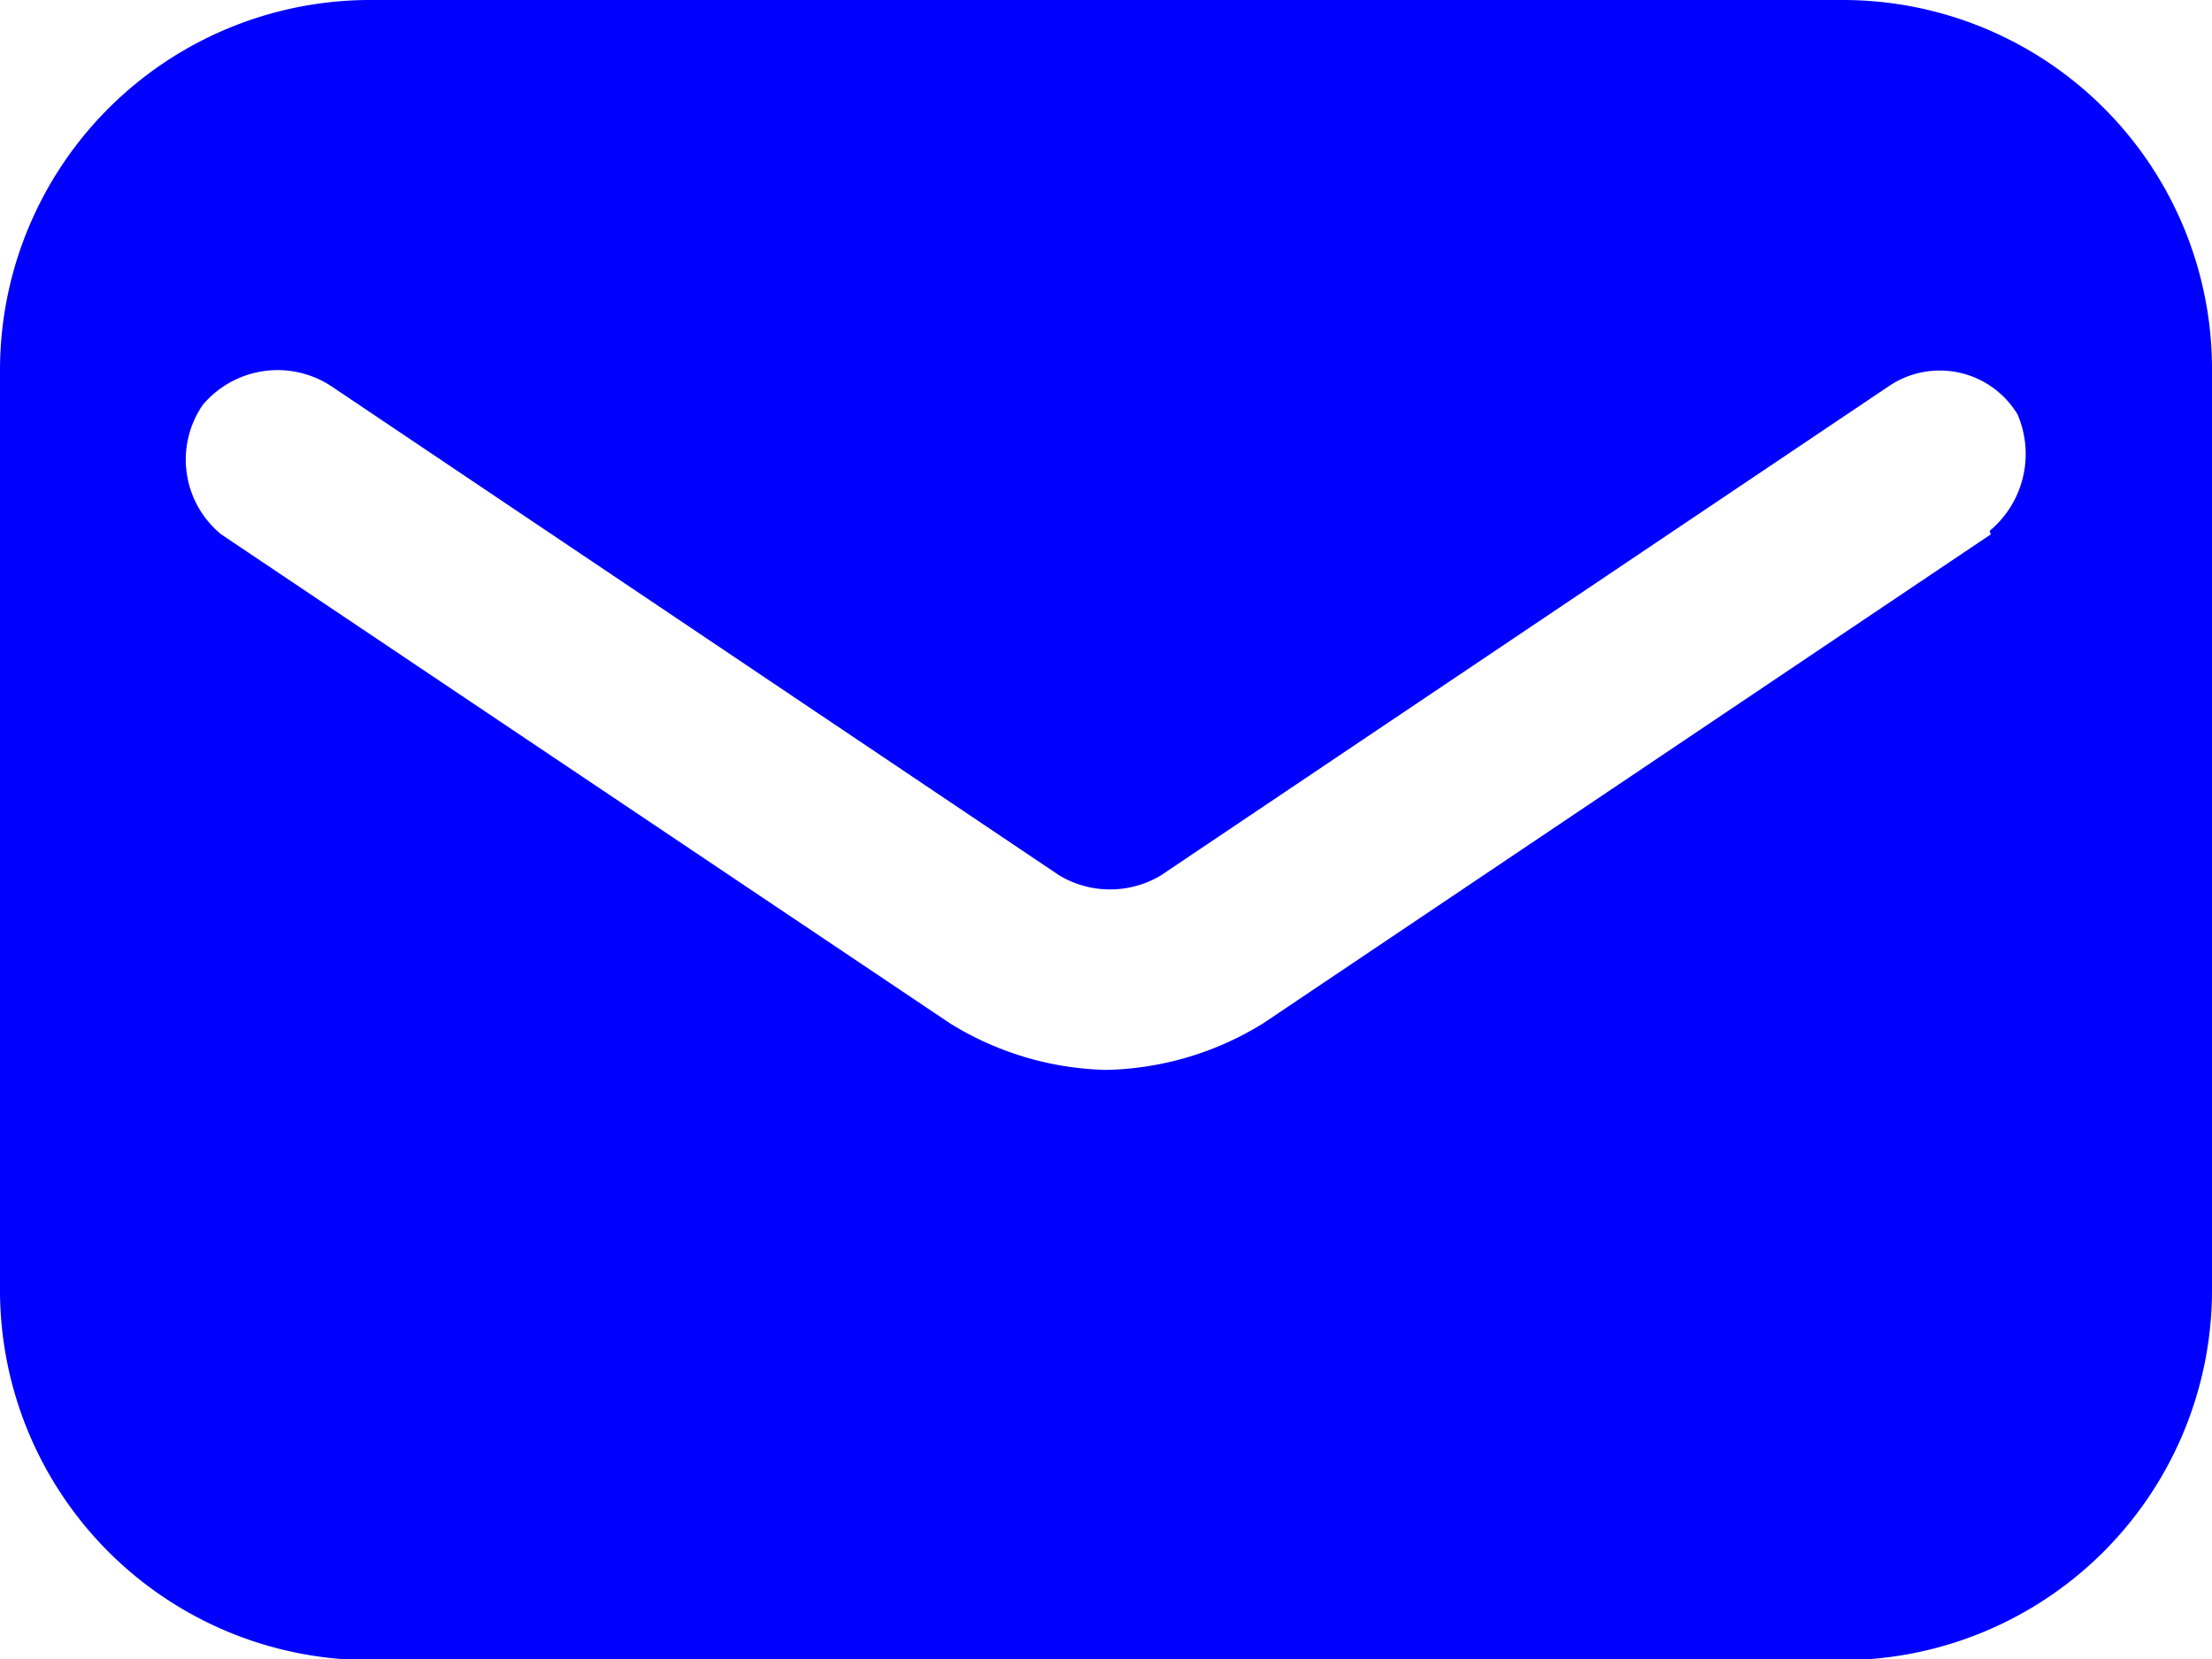
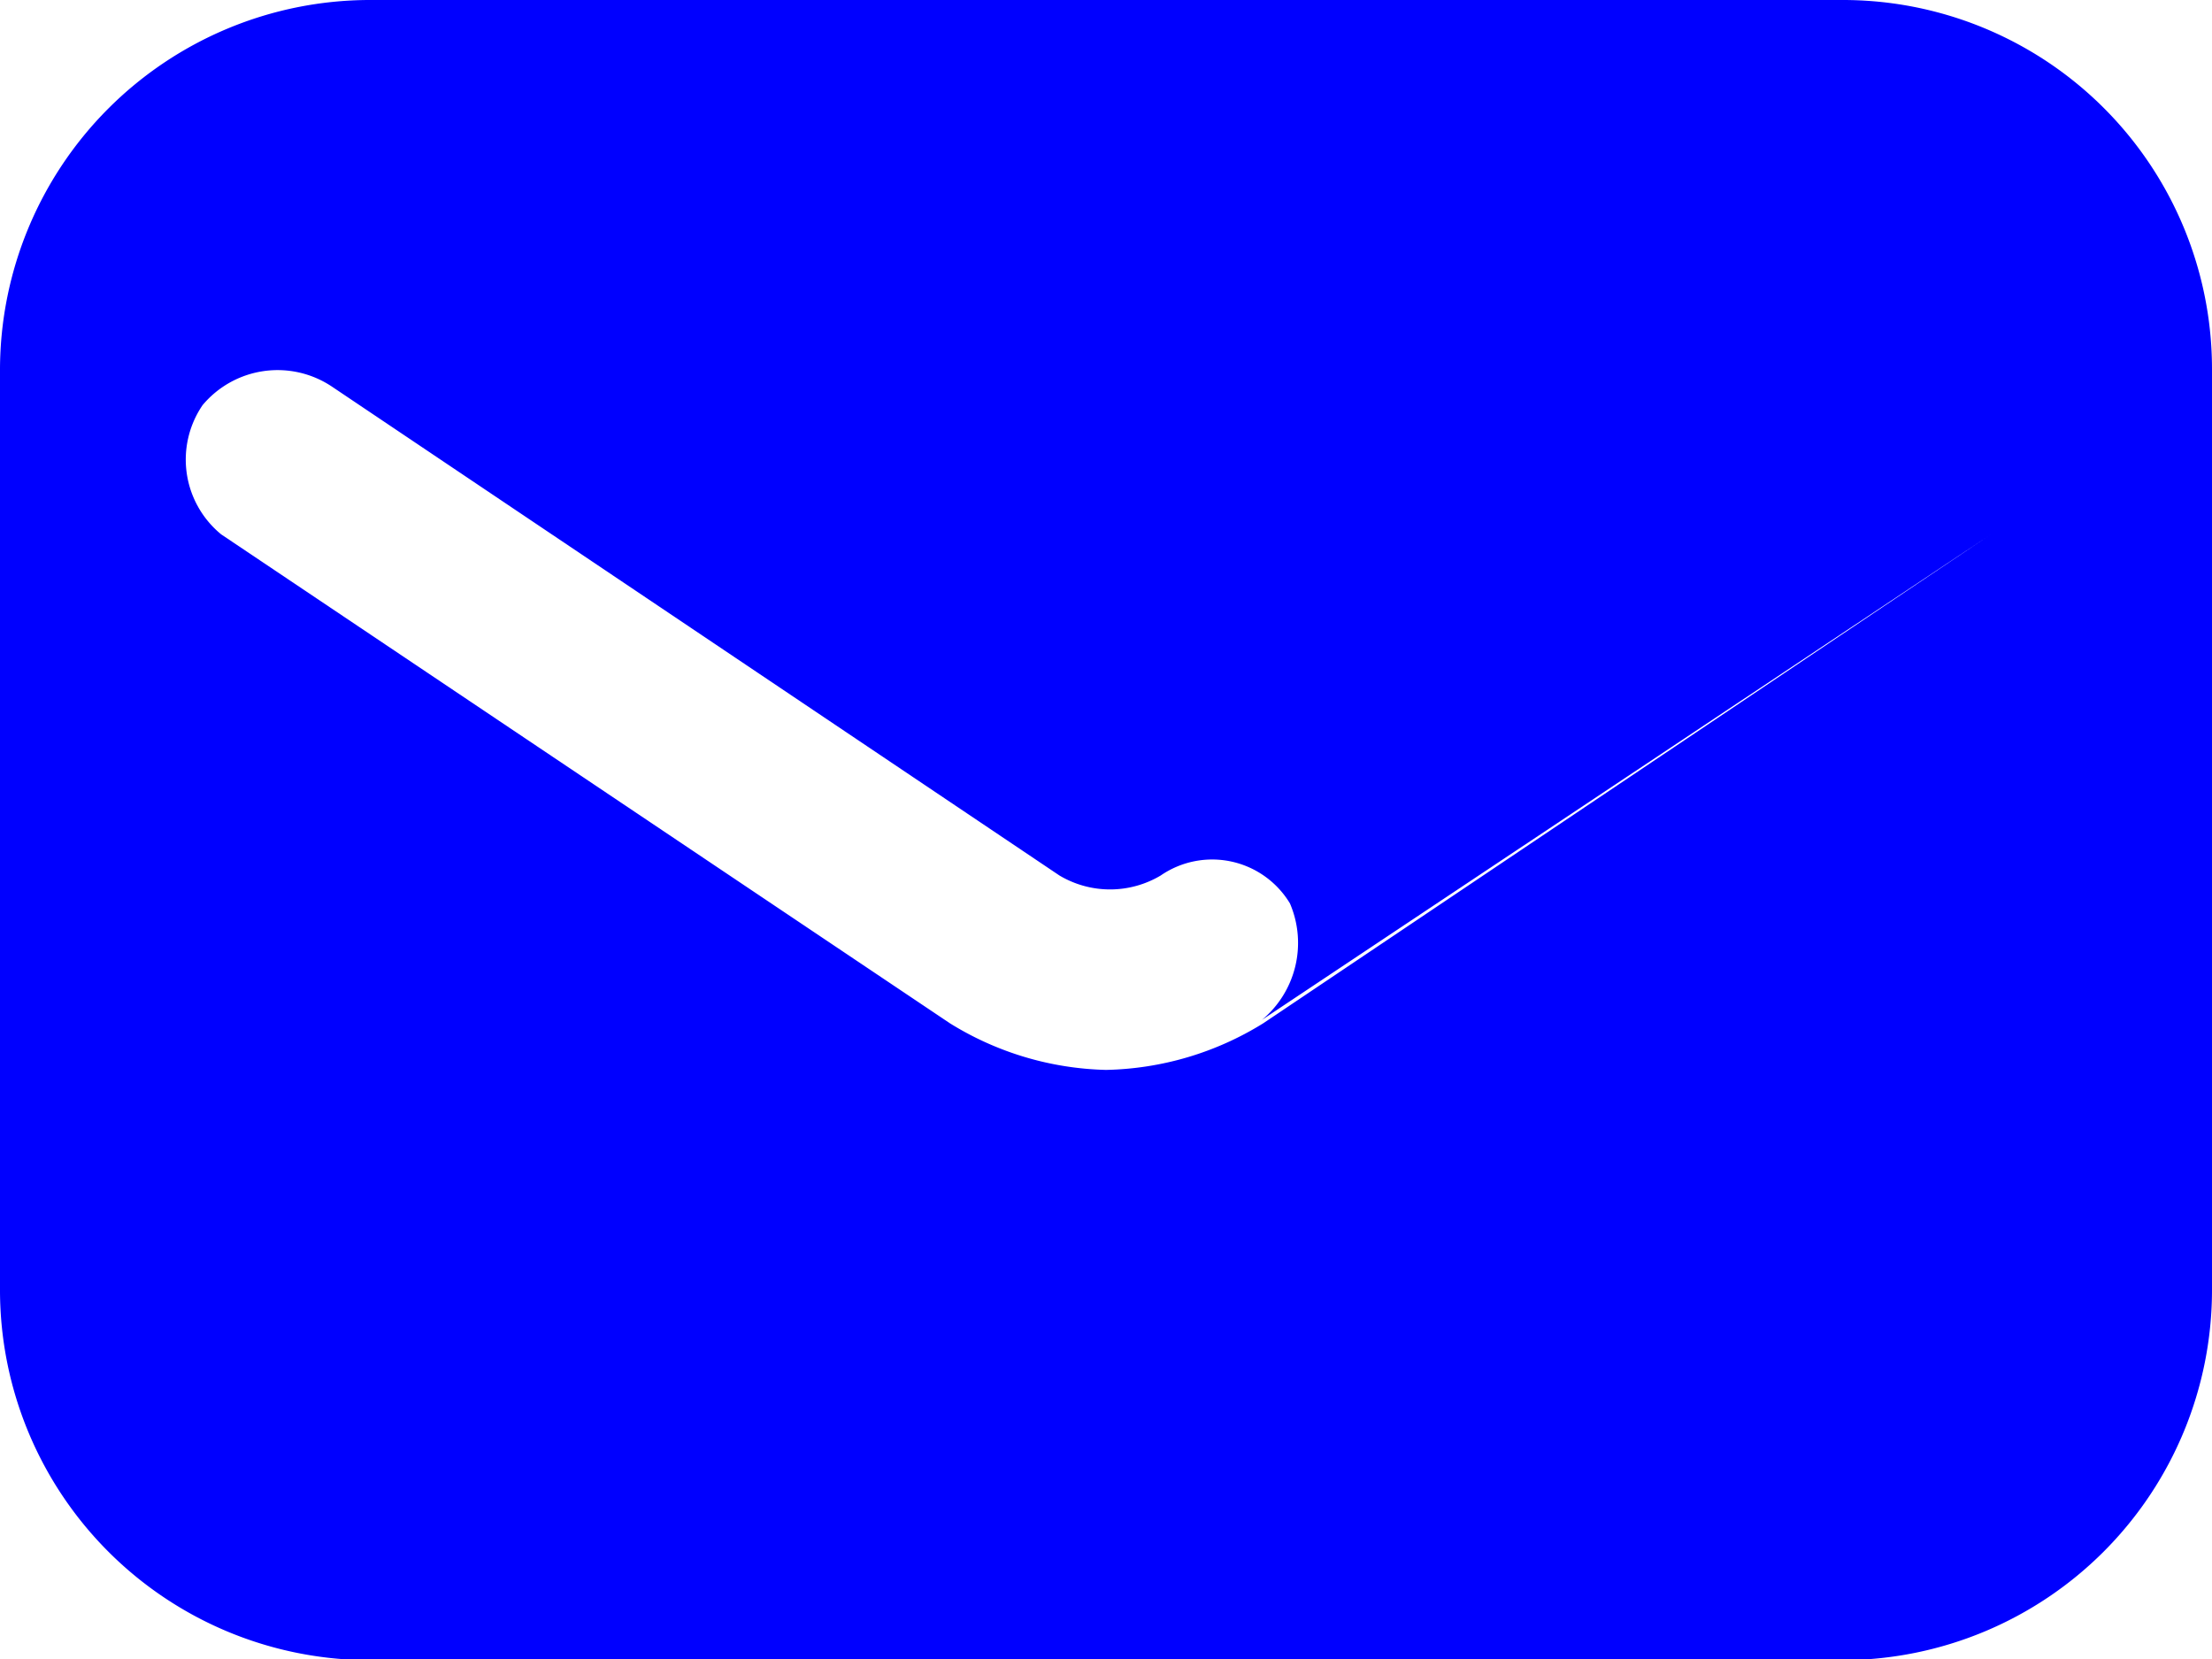
<svg xmlns="http://www.w3.org/2000/svg" id="Capa_1" data-name="Capa 1" viewBox="0 0 19 14.25">
  <defs>
    <style>.cls-1{fill:#0000ff;}</style>
  </defs>
  <title>base_email</title>
-   <path class="cls-1" d="M15.83,0H3.17A3.18,3.18,0,0,0,0,3.17v7.92a3.18,3.18,0,0,0,3.17,3.17H15.83A3.18,3.18,0,0,0,19,11.08V3.17A3.17,3.17,0,0,0,15.83,0M17.1,4.59l-6.25,4.2a2.66,2.66,0,0,1-1.35.4,2.66,2.66,0,0,1-1.34-.4L1.9,4.59a0.83,0.83,0,0,1-.16-1.11,0.84,0.84,0,0,1,1.11-.16L9.1,7.52a0.85,0.85,0,0,0,.87,0l6.25-4.2a0.78,0.78,0,0,1,1.11.24,0.86,0.86,0,0,1-.24,1" />
+   <path class="cls-1" d="M15.83,0H3.17A3.18,3.18,0,0,0,0,3.17v7.92a3.18,3.18,0,0,0,3.17,3.17H15.83A3.18,3.18,0,0,0,19,11.08V3.17A3.17,3.17,0,0,0,15.83,0M17.1,4.59l-6.25,4.2a2.66,2.66,0,0,1-1.35.4,2.66,2.66,0,0,1-1.34-.4L1.9,4.59a0.83,0.83,0,0,1-.16-1.11,0.84,0.84,0,0,1,1.11-.16L9.1,7.52a0.85,0.85,0,0,0,.87,0a0.78,0.78,0,0,1,1.11.24,0.86,0.86,0,0,1-.24,1" />
</svg>